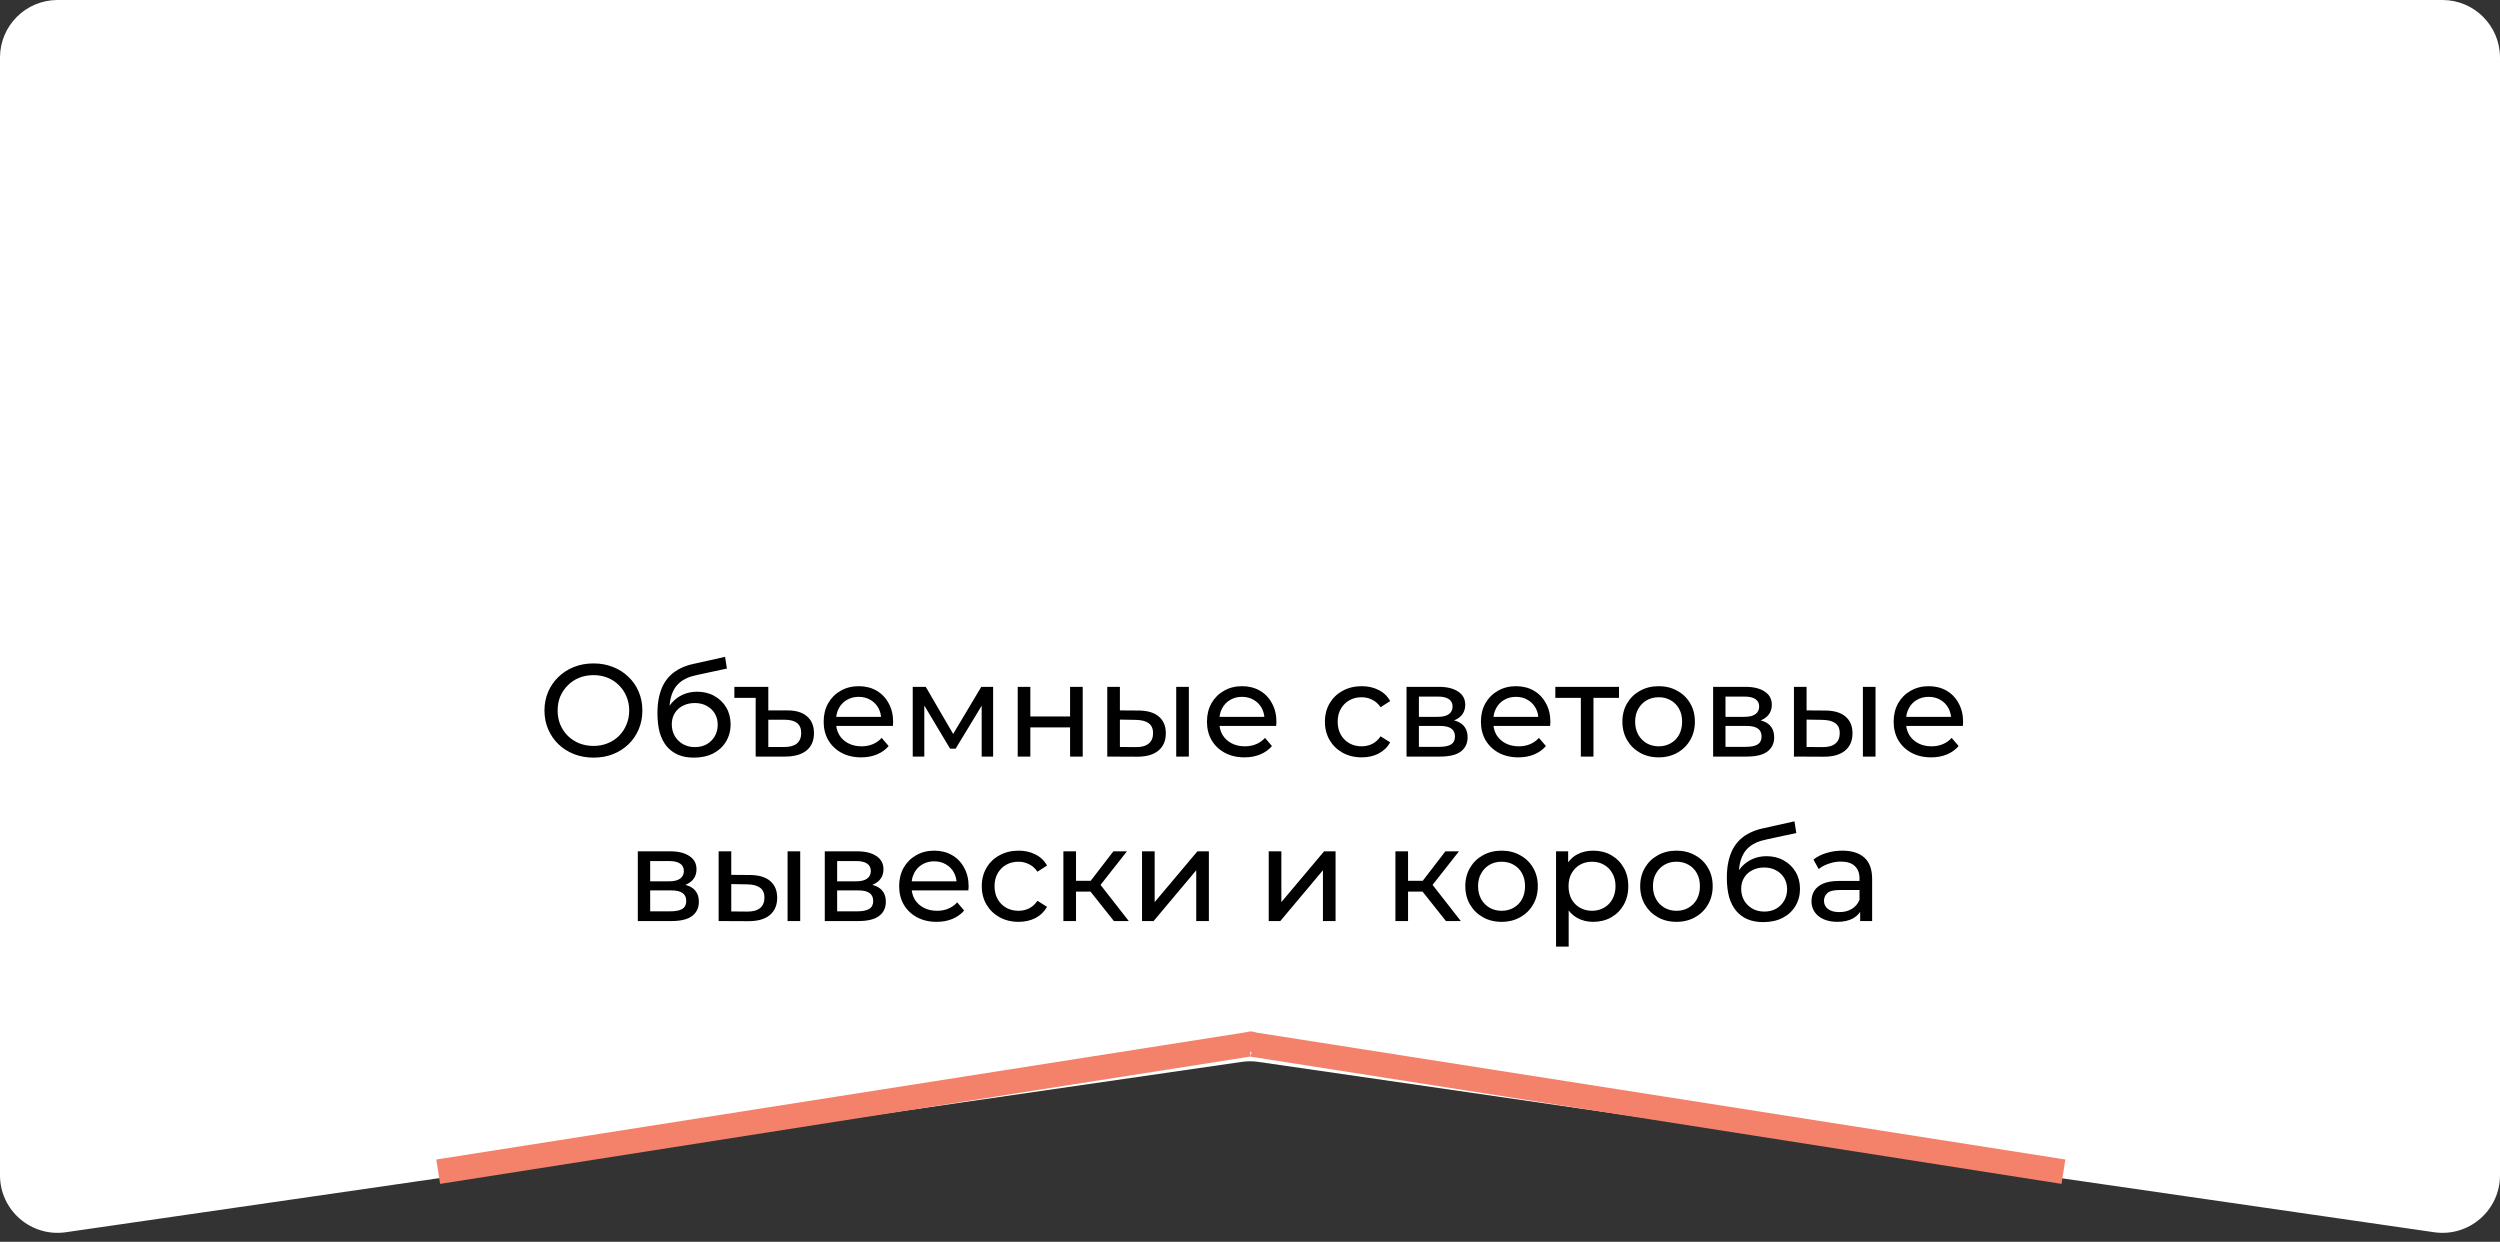
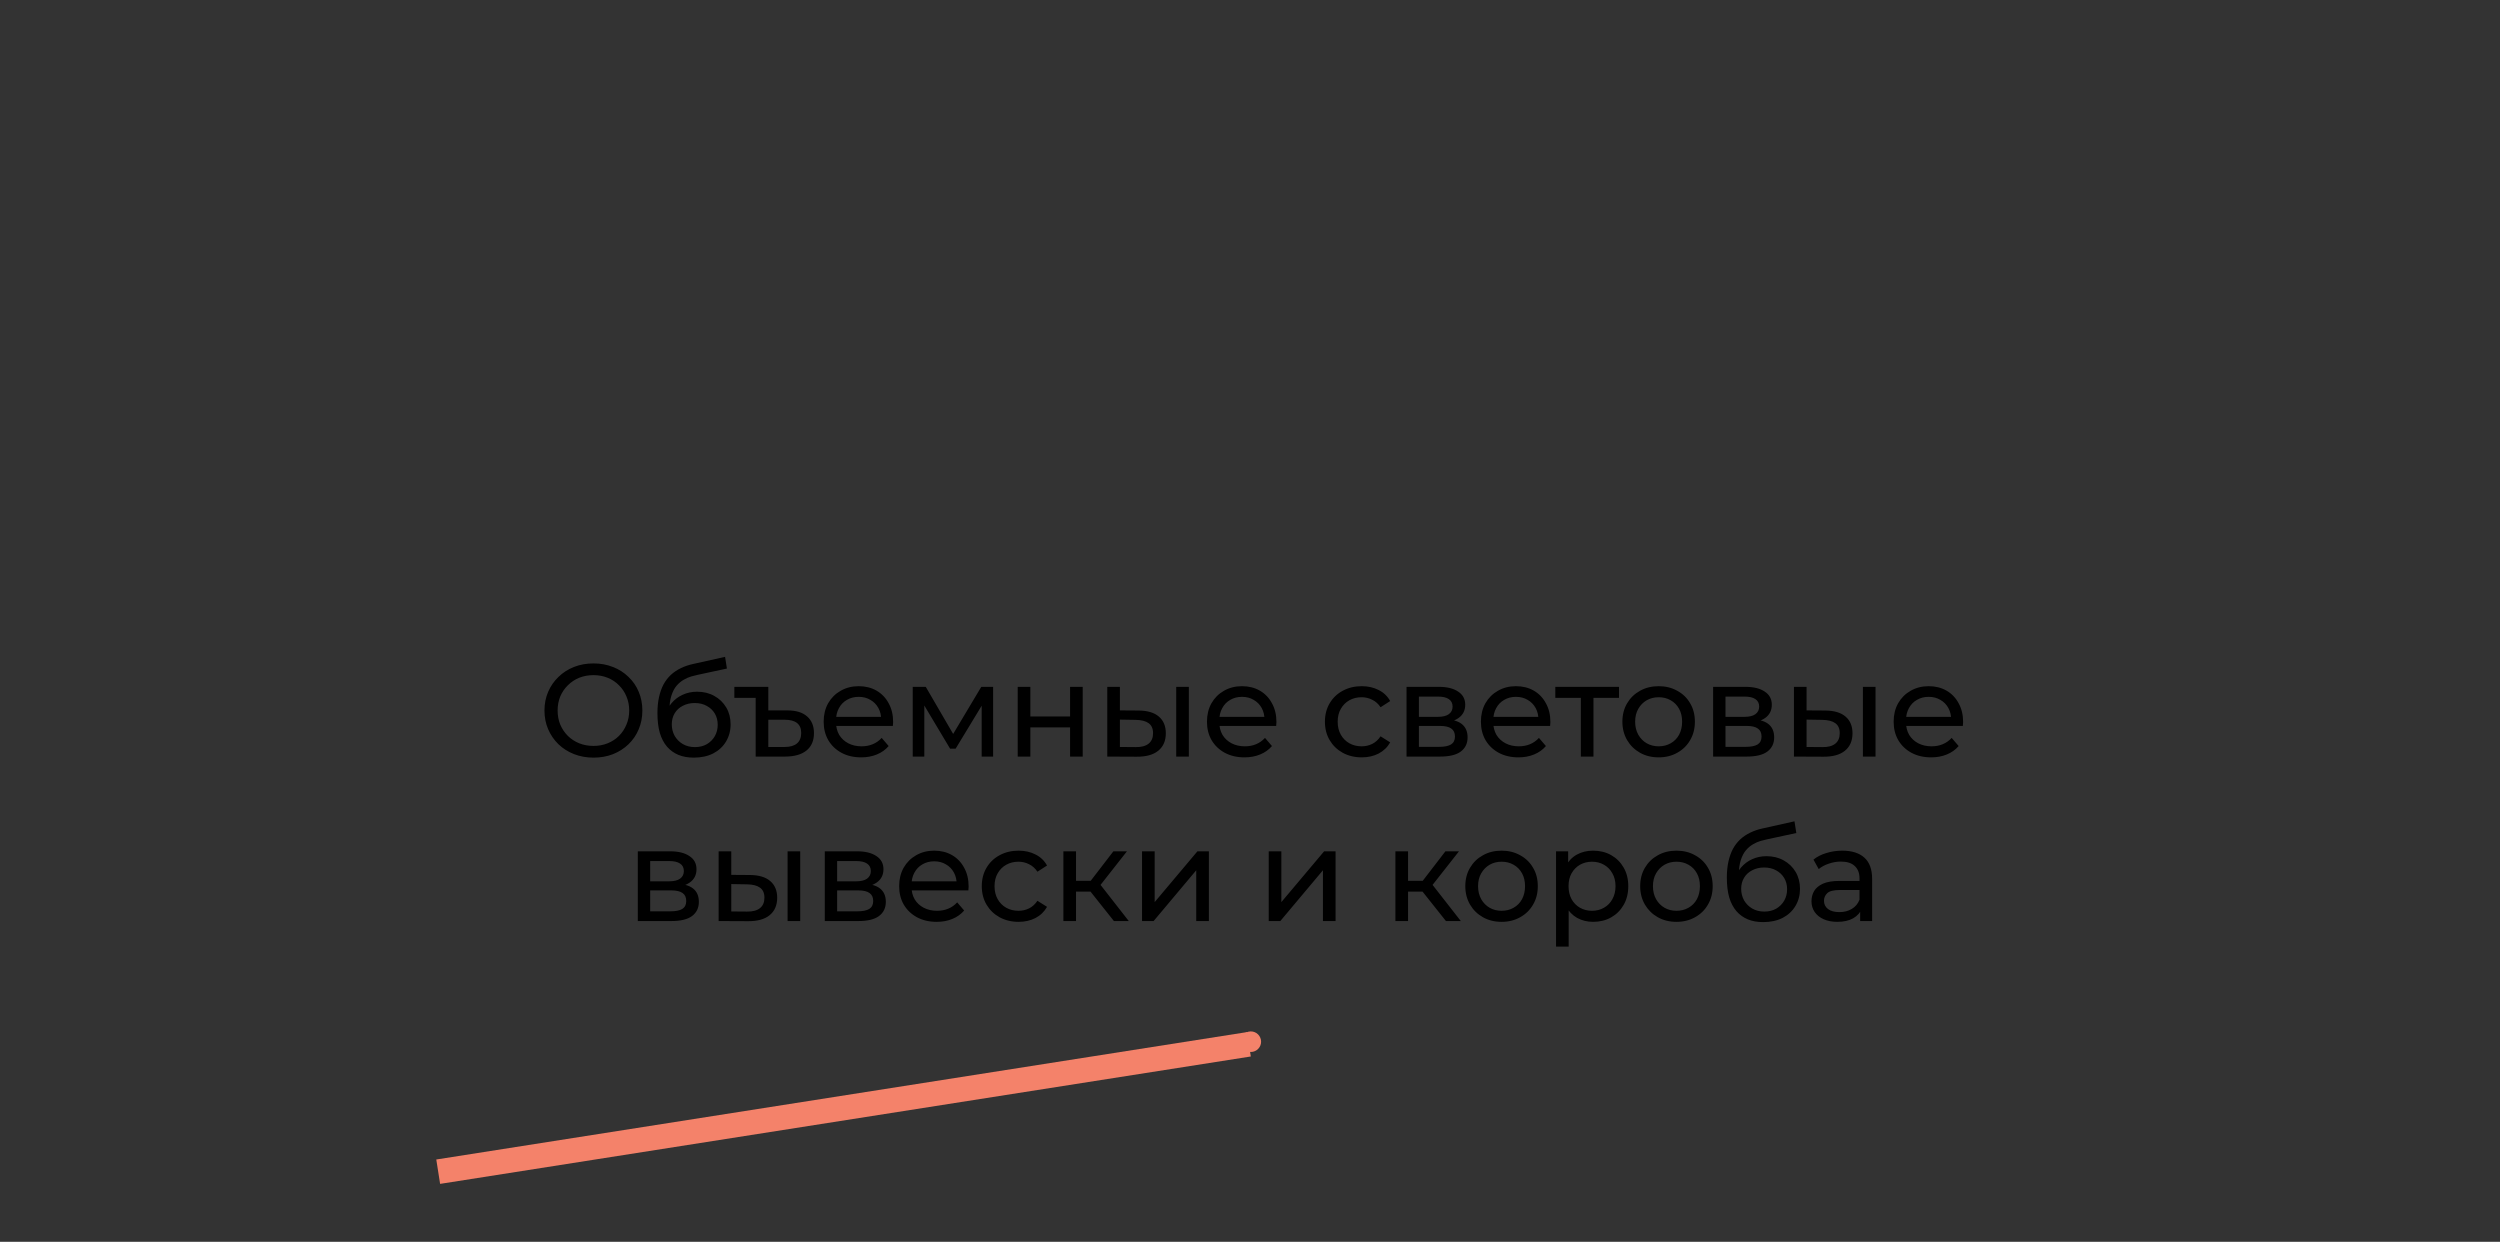
<svg xmlns="http://www.w3.org/2000/svg" width="304" height="151" viewBox="0 0 304 151" fill="none">
  <rect x="0" y="0" width="304" height="151" fill="#333333" stroke="none" />
-   <path d="M0 7C0 3.134 3.134 0 7 0H297C300.866 0 304 3.134 304 7V142.913C304 147.178 300.218 150.452 295.996 149.84L153.004 129.125C152.338 129.028 151.662 129.028 150.996 129.125L8.004 149.84C3.782 150.452 0 147.178 0 142.913V7Z" fill="white" />
  <line x1="53.284" y1="142.477" x2="151.867" y2="126.986" stroke="#F4826A" stroke-width="3" />
-   <line y1="-1.5" x2="99.793" y2="-1.5" transform="matrix(-0.988 -0.155 -0.155 0.988 250.683 143.959)" stroke="#F4826A" stroke-width="3" />
  <circle cx="152.1" cy="126.67" r="1.25" fill="#F4826A" />
  <path d="M72.175 92.128C71.321 92.128 70.527 91.984 69.791 91.696C69.065 91.408 68.436 91.008 67.903 90.496C67.369 89.973 66.953 89.365 66.655 88.672C66.356 87.979 66.207 87.221 66.207 86.4C66.207 85.579 66.356 84.821 66.655 84.128C66.953 83.435 67.369 82.832 67.903 82.32C68.436 81.797 69.065 81.392 69.791 81.104C70.516 80.816 71.311 80.672 72.175 80.672C73.028 80.672 73.812 80.816 74.527 81.104C75.252 81.381 75.881 81.781 76.415 82.304C76.959 82.816 77.375 83.419 77.663 84.112C77.961 84.805 78.111 85.568 78.111 86.4C78.111 87.232 77.961 87.995 77.663 88.688C77.375 89.381 76.959 89.989 76.415 90.512C75.881 91.024 75.252 91.424 74.527 91.712C73.812 91.989 73.028 92.128 72.175 92.128ZM72.175 90.704C72.793 90.704 73.364 90.597 73.887 90.384C74.42 90.171 74.879 89.872 75.263 89.488C75.657 89.093 75.961 88.635 76.175 88.112C76.399 87.589 76.511 87.019 76.511 86.4C76.511 85.781 76.399 85.211 76.175 84.688C75.961 84.165 75.657 83.712 75.263 83.328C74.879 82.933 74.42 82.629 73.887 82.416C73.364 82.203 72.793 82.096 72.175 82.096C71.545 82.096 70.964 82.203 70.431 82.416C69.908 82.629 69.449 82.933 69.055 83.328C68.66 83.712 68.351 84.165 68.127 84.688C67.913 85.211 67.807 85.781 67.807 86.4C67.807 87.019 67.913 87.589 68.127 88.112C68.351 88.635 68.66 89.093 69.055 89.488C69.449 89.872 69.908 90.171 70.431 90.384C70.964 90.597 71.545 90.704 72.175 90.704ZM84.361 92.128C83.657 92.128 83.033 92.016 82.489 91.792C81.956 91.568 81.497 91.237 81.113 90.8C80.729 90.352 80.436 89.792 80.233 89.12C80.041 88.437 79.945 87.637 79.945 86.72C79.945 85.995 80.009 85.344 80.137 84.768C80.265 84.192 80.447 83.68 80.681 83.232C80.927 82.784 81.225 82.395 81.577 82.064C81.94 81.733 82.345 81.461 82.793 81.248C83.252 81.024 83.753 80.853 84.297 80.736L88.169 79.872L88.393 81.296L84.825 82.064C84.612 82.107 84.356 82.171 84.057 82.256C83.758 82.341 83.454 82.475 83.145 82.656C82.836 82.827 82.548 83.067 82.281 83.376C82.014 83.685 81.801 84.091 81.641 84.592C81.481 85.083 81.401 85.691 81.401 86.416C81.401 86.619 81.406 86.773 81.417 86.88C81.428 86.987 81.439 87.093 81.449 87.2C81.471 87.307 81.487 87.467 81.497 87.68L80.857 87.024C81.028 86.437 81.3 85.925 81.673 85.488C82.046 85.051 82.495 84.715 83.017 84.48C83.55 84.235 84.132 84.112 84.761 84.112C85.55 84.112 86.249 84.283 86.857 84.624C87.476 84.965 87.961 85.435 88.313 86.032C88.665 86.629 88.841 87.312 88.841 88.08C88.841 88.859 88.654 89.557 88.281 90.176C87.918 90.784 87.401 91.264 86.729 91.616C86.057 91.957 85.268 92.128 84.361 92.128ZM84.505 90.848C85.049 90.848 85.529 90.731 85.945 90.496C86.361 90.251 86.686 89.925 86.921 89.52C87.156 89.104 87.273 88.64 87.273 88.128C87.273 87.616 87.156 87.163 86.921 86.768C86.686 86.373 86.361 86.064 85.945 85.84C85.529 85.605 85.038 85.488 84.473 85.488C83.94 85.488 83.46 85.6 83.033 85.824C82.606 86.037 82.276 86.341 82.041 86.736C81.806 87.12 81.689 87.568 81.689 88.08C81.689 88.592 81.806 89.061 82.041 89.488C82.287 89.904 82.617 90.235 83.033 90.48C83.46 90.725 83.951 90.848 84.505 90.848ZM95.73 86.384C96.797 86.384 97.602 86.629 98.146 87.12C98.701 87.6 98.978 88.277 98.978 89.152C98.978 90.069 98.674 90.773 98.066 91.264C97.458 91.755 96.589 92 95.458 92H91.89V84.864H89.298V83.52H93.426V86.384H95.73ZM95.41 90.832C96.072 90.832 96.573 90.688 96.914 90.4C97.256 90.112 97.426 89.685 97.426 89.12C97.426 88.053 96.754 87.52 95.41 87.52H93.426V90.832H95.41ZM104.717 92.096C103.81 92.096 103.01 91.909 102.317 91.536C101.634 91.163 101.101 90.651 100.717 90C100.344 89.349 100.157 88.603 100.157 87.76C100.157 86.917 100.338 86.171 100.701 85.52C101.074 84.869 101.581 84.363 102.221 84C102.872 83.627 103.602 83.44 104.413 83.44C105.234 83.44 105.96 83.621 106.589 83.984C107.218 84.347 107.709 84.859 108.061 85.52C108.424 86.171 108.605 86.933 108.605 87.808C108.605 87.872 108.6 87.947 108.589 88.032C108.589 88.117 108.584 88.197 108.573 88.272H101.357V87.168H107.773L107.149 87.552C107.16 87.008 107.048 86.523 106.813 86.096C106.578 85.669 106.253 85.339 105.837 85.104C105.432 84.859 104.957 84.736 104.413 84.736C103.88 84.736 103.405 84.859 102.989 85.104C102.573 85.339 102.248 85.675 102.013 86.112C101.778 86.539 101.661 87.029 101.661 87.584V87.84C101.661 88.405 101.789 88.912 102.045 89.36C102.312 89.797 102.68 90.139 103.149 90.384C103.618 90.629 104.157 90.752 104.765 90.752C105.266 90.752 105.72 90.667 106.125 90.496C106.541 90.325 106.904 90.069 107.213 89.728L108.061 90.72C107.677 91.168 107.197 91.509 106.621 91.744C106.056 91.979 105.421 92.096 104.717 92.096ZM110.988 92V83.52H112.572L116.22 89.792H115.58L119.324 83.52H120.764V92H119.372V85.248L119.628 85.392L116.204 91.04H115.532L112.092 85.28L112.396 85.216V92H110.988ZM123.754 92V83.52H125.29V87.12H130.122V83.52H131.658V92H130.122V88.448H125.29V92H123.754ZM143.028 92V83.52H144.564V92H143.028ZM138.468 86.4C139.546 86.411 140.362 86.656 140.916 87.136C141.482 87.616 141.764 88.293 141.764 89.168C141.764 90.085 141.455 90.795 140.836 91.296C140.228 91.787 139.354 92.027 138.212 92.016L134.644 92V83.52H136.18V86.384L138.468 86.4ZM138.1 90.848C138.783 90.859 139.306 90.72 139.668 90.432C140.031 90.144 140.212 89.717 140.212 89.152C140.212 88.597 140.031 88.192 139.668 87.936C139.316 87.68 138.794 87.547 138.1 87.536L136.18 87.504V90.832L138.1 90.848ZM151.327 92.096C150.42 92.096 149.62 91.909 148.927 91.536C148.244 91.163 147.711 90.651 147.327 90C146.953 89.349 146.767 88.603 146.767 87.76C146.767 86.917 146.948 86.171 147.311 85.52C147.684 84.869 148.191 84.363 148.831 84C149.481 83.627 150.212 83.44 151.023 83.44C151.844 83.44 152.569 83.621 153.199 83.984C153.828 84.347 154.319 84.859 154.671 85.52C155.033 86.171 155.215 86.933 155.215 87.808C155.215 87.872 155.209 87.947 155.199 88.032C155.199 88.117 155.193 88.197 155.183 88.272H147.967V87.168H154.383L153.759 87.552C153.769 87.008 153.657 86.523 153.423 86.096C153.188 85.669 152.863 85.339 152.447 85.104C152.041 84.859 151.567 84.736 151.023 84.736C150.489 84.736 150.015 84.859 149.599 85.104C149.183 85.339 148.857 85.675 148.623 86.112C148.388 86.539 148.271 87.029 148.271 87.584V87.84C148.271 88.405 148.399 88.912 148.655 89.36C148.921 89.797 149.289 90.139 149.759 90.384C150.228 90.629 150.767 90.752 151.375 90.752C151.876 90.752 152.329 90.667 152.735 90.496C153.151 90.325 153.513 90.069 153.823 89.728L154.671 90.72C154.287 91.168 153.807 91.509 153.231 91.744C152.665 91.979 152.031 92.096 151.327 92.096ZM165.59 92.096C164.726 92.096 163.953 91.909 163.27 91.536C162.598 91.163 162.07 90.651 161.686 90C161.302 89.349 161.11 88.603 161.11 87.76C161.11 86.917 161.302 86.171 161.686 85.52C162.07 84.869 162.598 84.363 163.27 84C163.953 83.627 164.726 83.44 165.59 83.44C166.358 83.44 167.041 83.595 167.638 83.904C168.246 84.203 168.716 84.651 169.046 85.248L167.878 86C167.601 85.584 167.26 85.28 166.854 85.088C166.46 84.885 166.033 84.784 165.574 84.784C165.02 84.784 164.524 84.907 164.086 85.152C163.649 85.397 163.302 85.744 163.046 86.192C162.79 86.629 162.662 87.152 162.662 87.76C162.662 88.368 162.79 88.896 163.046 89.344C163.302 89.792 163.649 90.139 164.086 90.384C164.524 90.629 165.02 90.752 165.574 90.752C166.033 90.752 166.46 90.656 166.854 90.464C167.26 90.261 167.601 89.952 167.878 89.536L169.046 90.272C168.716 90.859 168.246 91.312 167.638 91.632C167.041 91.941 166.358 92.096 165.59 92.096ZM171.035 92V83.52H174.971C175.963 83.52 176.742 83.712 177.307 84.096C177.883 84.469 178.171 85.003 178.171 85.696C178.171 86.389 177.899 86.928 177.355 87.312C176.822 87.685 176.112 87.872 175.227 87.872L175.467 87.456C176.48 87.456 177.232 87.643 177.723 88.016C178.214 88.389 178.459 88.939 178.459 89.664C178.459 90.4 178.182 90.976 177.627 91.392C177.083 91.797 176.246 92 175.115 92H171.035ZM172.539 90.816H175.003C175.643 90.816 176.123 90.72 176.443 90.528C176.763 90.325 176.923 90.005 176.923 89.568C176.923 89.12 176.774 88.795 176.475 88.592C176.187 88.379 175.728 88.272 175.099 88.272H172.539V90.816ZM172.539 87.168H174.843C175.43 87.168 175.872 87.061 176.171 86.848C176.48 86.624 176.635 86.315 176.635 85.92C176.635 85.515 176.48 85.211 176.171 85.008C175.872 84.805 175.43 84.704 174.843 84.704H172.539V87.168ZM184.639 92.096C183.732 92.096 182.932 91.909 182.239 91.536C181.556 91.163 181.023 90.651 180.639 90C180.266 89.349 180.079 88.603 180.079 87.76C180.079 86.917 180.26 86.171 180.623 85.52C180.996 84.869 181.503 84.363 182.143 84C182.794 83.627 183.524 83.44 184.335 83.44C185.156 83.44 185.882 83.621 186.511 83.984C187.14 84.347 187.631 84.859 187.983 85.52C188.346 86.171 188.527 86.933 188.527 87.808C188.527 87.872 188.522 87.947 188.511 88.032C188.511 88.117 188.506 88.197 188.495 88.272H181.279V87.168H187.695L187.071 87.552C187.082 87.008 186.97 86.523 186.735 86.096C186.5 85.669 186.175 85.339 185.759 85.104C185.354 84.859 184.879 84.736 184.335 84.736C183.802 84.736 183.327 84.859 182.911 85.104C182.495 85.339 182.17 85.675 181.935 86.112C181.7 86.539 181.583 87.029 181.583 87.584V87.84C181.583 88.405 181.711 88.912 181.967 89.36C182.234 89.797 182.602 90.139 183.071 90.384C183.54 90.629 184.079 90.752 184.687 90.752C185.188 90.752 185.642 90.667 186.047 90.496C186.463 90.325 186.826 90.069 187.135 89.728L187.983 90.72C187.599 91.168 187.119 91.509 186.543 91.744C185.978 91.979 185.343 92.096 184.639 92.096ZM192.231 92V84.464L192.615 84.864H189.127V83.52H196.871V84.864H193.399L193.766 84.464V92H192.231ZM201.698 92.096C200.845 92.096 200.087 91.909 199.426 91.536C198.765 91.163 198.242 90.651 197.858 90C197.474 89.339 197.282 88.592 197.282 87.76C197.282 86.917 197.474 86.171 197.858 85.52C198.242 84.869 198.765 84.363 199.426 84C200.087 83.627 200.845 83.44 201.698 83.44C202.541 83.44 203.293 83.627 203.954 84C204.626 84.363 205.149 84.869 205.522 85.52C205.906 86.16 206.098 86.907 206.098 87.76C206.098 88.603 205.906 89.349 205.522 90C205.149 90.651 204.626 91.163 203.954 91.536C203.293 91.909 202.541 92.096 201.698 92.096ZM201.698 90.752C202.242 90.752 202.727 90.629 203.154 90.384C203.591 90.139 203.933 89.792 204.178 89.344C204.423 88.885 204.546 88.357 204.546 87.76C204.546 87.152 204.423 86.629 204.178 86.192C203.933 85.744 203.591 85.397 203.154 85.152C202.727 84.907 202.242 84.784 201.698 84.784C201.154 84.784 200.669 84.907 200.242 85.152C199.815 85.397 199.474 85.744 199.218 86.192C198.962 86.629 198.834 87.152 198.834 87.76C198.834 88.357 198.962 88.885 199.218 89.344C199.474 89.792 199.815 90.139 200.242 90.384C200.669 90.629 201.154 90.752 201.698 90.752ZM208.316 92V83.52H212.252C213.244 83.52 214.023 83.712 214.588 84.096C215.164 84.469 215.452 85.003 215.452 85.696C215.452 86.389 215.18 86.928 214.636 87.312C214.103 87.685 213.393 87.872 212.508 87.872L212.748 87.456C213.761 87.456 214.513 87.643 215.004 88.016C215.495 88.389 215.74 88.939 215.74 89.664C215.74 90.4 215.463 90.976 214.908 91.392C214.364 91.797 213.527 92 212.396 92H208.316ZM209.82 90.816H212.284C212.924 90.816 213.404 90.72 213.724 90.528C214.044 90.325 214.204 90.005 214.204 89.568C214.204 89.12 214.055 88.795 213.756 88.592C213.468 88.379 213.009 88.272 212.38 88.272H209.82V90.816ZM209.82 87.168H212.124C212.711 87.168 213.153 87.061 213.452 86.848C213.761 86.624 213.916 86.315 213.916 85.92C213.916 85.515 213.761 85.211 213.452 85.008C213.153 84.805 212.711 84.704 212.124 84.704H209.82V87.168ZM226.528 92V83.52H228.064V92H226.528ZM221.968 86.4C223.046 86.411 223.862 86.656 224.416 87.136C224.982 87.616 225.264 88.293 225.264 89.168C225.264 90.085 224.955 90.795 224.336 91.296C223.728 91.787 222.854 92.027 221.712 92.016L218.144 92V83.52H219.68V86.384L221.968 86.4ZM221.6 90.848C222.283 90.859 222.806 90.72 223.168 90.432C223.531 90.144 223.712 89.717 223.712 89.152C223.712 88.597 223.531 88.192 223.168 87.936C222.816 87.68 222.294 87.547 221.6 87.536L219.68 87.504V90.832L221.6 90.848ZM234.827 92.096C233.92 92.096 233.12 91.909 232.427 91.536C231.744 91.163 231.211 90.651 230.827 90C230.453 89.349 230.267 88.603 230.267 87.76C230.267 86.917 230.448 86.171 230.811 85.52C231.184 84.869 231.691 84.363 232.331 84C232.981 83.627 233.712 83.44 234.523 83.44C235.344 83.44 236.069 83.621 236.699 83.984C237.328 84.347 237.819 84.859 238.171 85.52C238.533 86.171 238.715 86.933 238.715 87.808C238.715 87.872 238.709 87.947 238.699 88.032C238.699 88.117 238.693 88.197 238.683 88.272H231.467V87.168H237.883L237.259 87.552C237.269 87.008 237.157 86.523 236.923 86.096C236.688 85.669 236.363 85.339 235.947 85.104C235.541 84.859 235.067 84.736 234.523 84.736C233.989 84.736 233.515 84.859 233.099 85.104C232.683 85.339 232.357 85.675 232.123 86.112C231.888 86.539 231.771 87.029 231.771 87.584V87.84C231.771 88.405 231.899 88.912 232.155 89.36C232.421 89.797 232.789 90.139 233.259 90.384C233.728 90.629 234.267 90.752 234.875 90.752C235.376 90.752 235.829 90.667 236.235 90.496C236.651 90.325 237.013 90.069 237.323 89.728L238.171 90.72C237.787 91.168 237.307 91.509 236.731 91.744C236.165 91.979 235.531 92.096 234.827 92.096ZM77.558 112V103.52H81.494C82.486 103.52 83.265 103.712 83.83 104.096C84.406 104.469 84.694 105.003 84.694 105.696C84.694 106.389 84.422 106.928 83.878 107.312C83.345 107.685 82.636 107.872 81.75 107.872L81.99 107.456C83.004 107.456 83.756 107.643 84.246 108.016C84.737 108.389 84.982 108.939 84.982 109.664C84.982 110.4 84.705 110.976 84.15 111.392C83.606 111.797 82.769 112 81.638 112H77.558ZM79.062 110.816H81.526C82.166 110.816 82.646 110.72 82.966 110.528C83.286 110.325 83.446 110.005 83.446 109.568C83.446 109.12 83.297 108.795 82.998 108.592C82.71 108.379 82.252 108.272 81.622 108.272H79.062V110.816ZM79.062 107.168H81.366C81.953 107.168 82.396 107.061 82.694 106.848C83.004 106.624 83.158 106.315 83.158 105.92C83.158 105.515 83.004 105.211 82.694 105.008C82.396 104.805 81.953 104.704 81.366 104.704H79.062V107.168ZM95.77 112V103.52H97.306V112H95.77ZM91.21 106.4C92.288 106.411 93.104 106.656 93.658 107.136C94.224 107.616 94.506 108.293 94.506 109.168C94.506 110.085 94.197 110.795 93.578 111.296C92.97 111.787 92.096 112.027 90.954 112.016L87.386 112V103.52H88.922V106.384L91.21 106.4ZM90.842 110.848C91.525 110.859 92.048 110.72 92.41 110.432C92.773 110.144 92.954 109.717 92.954 109.152C92.954 108.597 92.773 108.192 92.41 107.936C92.058 107.68 91.536 107.547 90.842 107.536L88.922 107.504V110.832L90.842 110.848ZM100.293 112V103.52H104.229C105.221 103.52 105.999 103.712 106.565 104.096C107.141 104.469 107.429 105.003 107.429 105.696C107.429 106.389 107.157 106.928 106.613 107.312C106.079 107.685 105.37 107.872 104.485 107.872L104.725 107.456C105.738 107.456 106.49 107.643 106.981 108.016C107.471 108.389 107.717 108.939 107.717 109.664C107.717 110.4 107.439 110.976 106.885 111.392C106.341 111.797 105.503 112 104.373 112H100.293ZM101.797 110.816H104.261C104.901 110.816 105.381 110.72 105.701 110.528C106.021 110.325 106.181 110.005 106.181 109.568C106.181 109.12 106.031 108.795 105.733 108.592C105.445 108.379 104.986 108.272 104.357 108.272H101.797V110.816ZM101.797 107.168H104.101C104.687 107.168 105.13 107.061 105.429 106.848C105.738 106.624 105.893 106.315 105.893 105.92C105.893 105.515 105.738 105.211 105.429 105.008C105.13 104.805 104.687 104.704 104.101 104.704H101.797V107.168ZM113.897 112.096C112.99 112.096 112.19 111.909 111.497 111.536C110.814 111.163 110.281 110.651 109.897 110C109.523 109.349 109.337 108.603 109.337 107.76C109.337 106.917 109.518 106.171 109.881 105.52C110.254 104.869 110.761 104.363 111.401 104C112.051 103.627 112.782 103.44 113.593 103.44C114.414 103.44 115.139 103.621 115.769 103.984C116.398 104.347 116.889 104.859 117.241 105.52C117.603 106.171 117.785 106.933 117.785 107.808C117.785 107.872 117.779 107.947 117.769 108.032C117.769 108.117 117.763 108.197 117.753 108.272H110.537V107.168H116.953L116.329 107.552C116.339 107.008 116.227 106.523 115.993 106.096C115.758 105.669 115.433 105.339 115.017 105.104C114.611 104.859 114.137 104.736 113.593 104.736C113.059 104.736 112.585 104.859 112.169 105.104C111.753 105.339 111.427 105.675 111.193 106.112C110.958 106.539 110.841 107.029 110.841 107.584V107.84C110.841 108.405 110.969 108.912 111.225 109.36C111.491 109.797 111.859 110.139 112.329 110.384C112.798 110.629 113.337 110.752 113.945 110.752C114.446 110.752 114.899 110.667 115.305 110.496C115.721 110.325 116.083 110.069 116.393 109.728L117.241 110.72C116.857 111.168 116.377 111.509 115.801 111.744C115.235 111.979 114.601 112.096 113.897 112.096ZM123.864 112.096C123 112.096 122.226 111.909 121.544 111.536C120.872 111.163 120.344 110.651 119.96 110C119.576 109.349 119.384 108.603 119.384 107.76C119.384 106.917 119.576 106.171 119.96 105.52C120.344 104.869 120.872 104.363 121.544 104C122.226 103.627 123 103.44 123.864 103.44C124.632 103.44 125.314 103.595 125.912 103.904C126.52 104.203 126.989 104.651 127.32 105.248L126.152 106C125.874 105.584 125.533 105.28 125.128 105.088C124.733 104.885 124.306 104.784 123.848 104.784C123.293 104.784 122.797 104.907 122.36 105.152C121.922 105.397 121.576 105.744 121.32 106.192C121.064 106.629 120.936 107.152 120.936 107.76C120.936 108.368 121.064 108.896 121.32 109.344C121.576 109.792 121.922 110.139 122.36 110.384C122.797 110.629 123.293 110.752 123.848 110.752C124.306 110.752 124.733 110.656 125.128 110.464C125.533 110.261 125.874 109.952 126.152 109.536L127.32 110.272C126.989 110.859 126.52 111.312 125.912 111.632C125.314 111.941 124.632 112.096 123.864 112.096ZM135.452 112L132.172 107.872L133.436 107.104L137.26 112H135.452ZM129.308 112V103.52H130.844V112H129.308ZM130.38 108.416V107.104H133.18V108.416H130.38ZM133.564 107.936L132.14 107.744L135.388 103.52H137.036L133.564 107.936ZM138.871 112V103.52H140.407V109.696L145.607 103.52H146.999V112H145.463V105.824L140.279 112H138.871ZM154.277 112V103.52H155.813V109.696L161.013 103.52H162.405V112H160.869V105.824L155.685 112H154.277ZM175.827 112L172.547 107.872L173.811 107.104L177.635 112H175.827ZM169.683 112V103.52H171.219V112H169.683ZM170.755 108.416V107.104H173.555V108.416H170.755ZM173.939 107.936L172.515 107.744L175.763 103.52H177.411L173.939 107.936ZM182.597 112.096C181.743 112.096 180.986 111.909 180.325 111.536C179.663 111.163 179.141 110.651 178.757 110C178.373 109.339 178.181 108.592 178.181 107.76C178.181 106.917 178.373 106.171 178.757 105.52C179.141 104.869 179.663 104.363 180.325 104C180.986 103.627 181.743 103.44 182.597 103.44C183.439 103.44 184.191 103.627 184.853 104C185.525 104.363 186.047 104.869 186.421 105.52C186.805 106.16 186.997 106.907 186.997 107.76C186.997 108.603 186.805 109.349 186.421 110C186.047 110.651 185.525 111.163 184.853 111.536C184.191 111.909 183.439 112.096 182.597 112.096ZM182.597 110.752C183.141 110.752 183.626 110.629 184.053 110.384C184.49 110.139 184.831 109.792 185.077 109.344C185.322 108.885 185.445 108.357 185.445 107.76C185.445 107.152 185.322 106.629 185.077 106.192C184.831 105.744 184.49 105.397 184.053 105.152C183.626 104.907 183.141 104.784 182.597 104.784C182.053 104.784 181.567 104.907 181.141 105.152C180.714 105.397 180.373 105.744 180.117 106.192C179.861 106.629 179.733 107.152 179.733 107.76C179.733 108.357 179.861 108.885 180.117 109.344C180.373 109.792 180.714 110.139 181.141 110.384C181.567 110.629 182.053 110.752 182.597 110.752ZM193.711 112.096C193.007 112.096 192.361 111.936 191.775 111.616C191.199 111.285 190.735 110.8 190.383 110.16C190.041 109.52 189.871 108.72 189.871 107.76C189.871 106.8 190.036 106 190.367 105.36C190.708 104.72 191.167 104.24 191.743 103.92C192.329 103.6 192.985 103.44 193.711 103.44C194.543 103.44 195.279 103.621 195.919 103.984C196.559 104.347 197.065 104.853 197.439 105.504C197.812 106.144 197.999 106.896 197.999 107.76C197.999 108.624 197.812 109.381 197.439 110.032C197.065 110.683 196.559 111.189 195.919 111.552C195.279 111.915 194.543 112.096 193.711 112.096ZM189.215 115.104V103.52H190.687V105.808L190.591 107.776L190.751 109.744V115.104H189.215ZM193.583 110.752C194.127 110.752 194.612 110.629 195.039 110.384C195.476 110.139 195.817 109.792 196.063 109.344C196.319 108.885 196.447 108.357 196.447 107.76C196.447 107.152 196.319 106.629 196.063 106.192C195.817 105.744 195.476 105.397 195.039 105.152C194.612 104.907 194.127 104.784 193.583 104.784C193.049 104.784 192.564 104.907 192.127 105.152C191.7 105.397 191.359 105.744 191.103 106.192C190.857 106.629 190.735 107.152 190.735 107.76C190.735 108.357 190.857 108.885 191.103 109.344C191.359 109.792 191.7 110.139 192.127 110.384C192.564 110.629 193.049 110.752 193.583 110.752ZM203.862 112.096C203.009 112.096 202.252 111.909 201.59 111.536C200.929 111.163 200.406 110.651 200.022 110C199.638 109.339 199.446 108.592 199.446 107.76C199.446 106.917 199.638 106.171 200.022 105.52C200.406 104.869 200.929 104.363 201.59 104C202.252 103.627 203.009 103.44 203.862 103.44C204.705 103.44 205.457 103.627 206.118 104C206.79 104.363 207.313 104.869 207.686 105.52C208.07 106.16 208.262 106.907 208.262 107.76C208.262 108.603 208.07 109.349 207.686 110C207.313 110.651 206.79 111.163 206.118 111.536C205.457 111.909 204.705 112.096 203.862 112.096ZM203.862 110.752C204.406 110.752 204.892 110.629 205.318 110.384C205.756 110.139 206.097 109.792 206.342 109.344C206.588 108.885 206.71 108.357 206.71 107.76C206.71 107.152 206.588 106.629 206.342 106.192C206.097 105.744 205.756 105.397 205.318 105.152C204.892 104.907 204.406 104.784 203.862 104.784C203.318 104.784 202.833 104.907 202.406 105.152C201.98 105.397 201.638 105.744 201.382 106.192C201.126 106.629 200.998 107.152 200.998 107.76C200.998 108.357 201.126 108.885 201.382 109.344C201.638 109.792 201.98 110.139 202.406 110.384C202.833 110.629 203.318 110.752 203.862 110.752ZM214.4 112.128C213.696 112.128 213.072 112.016 212.528 111.792C211.995 111.568 211.536 111.237 211.152 110.8C210.768 110.352 210.475 109.792 210.272 109.12C210.08 108.437 209.984 107.637 209.984 106.72C209.984 105.995 210.048 105.344 210.176 104.768C210.304 104.192 210.486 103.68 210.72 103.232C210.966 102.784 211.264 102.395 211.616 102.064C211.979 101.733 212.384 101.461 212.832 101.248C213.291 101.024 213.792 100.853 214.336 100.736L218.208 99.872L218.432 101.296L214.864 102.064C214.651 102.107 214.395 102.171 214.096 102.256C213.798 102.341 213.494 102.475 213.184 102.656C212.875 102.827 212.587 103.067 212.32 103.376C212.054 103.685 211.84 104.091 211.68 104.592C211.52 105.083 211.44 105.691 211.44 106.416C211.44 106.619 211.446 106.773 211.456 106.88C211.467 106.987 211.478 107.093 211.488 107.2C211.51 107.307 211.526 107.467 211.536 107.68L210.896 107.024C211.067 106.437 211.339 105.925 211.712 105.488C212.086 105.051 212.534 104.715 213.056 104.48C213.59 104.235 214.171 104.112 214.8 104.112C215.59 104.112 216.288 104.283 216.896 104.624C217.515 104.965 218 105.435 218.352 106.032C218.704 106.629 218.88 107.312 218.88 108.08C218.88 108.859 218.694 109.557 218.32 110.176C217.958 110.784 217.44 111.264 216.768 111.616C216.096 111.957 215.307 112.128 214.4 112.128ZM214.544 110.848C215.088 110.848 215.568 110.731 215.984 110.496C216.4 110.251 216.726 109.925 216.96 109.52C217.195 109.104 217.312 108.64 217.312 108.128C217.312 107.616 217.195 107.163 216.96 106.768C216.726 106.373 216.4 106.064 215.984 105.84C215.568 105.605 215.078 105.488 214.512 105.488C213.979 105.488 213.499 105.6 213.072 105.824C212.646 106.037 212.315 106.341 212.08 106.736C211.846 107.12 211.728 107.568 211.728 108.08C211.728 108.592 211.846 109.061 212.08 109.488C212.326 109.904 212.656 110.235 213.072 110.48C213.499 110.725 213.99 110.848 214.544 110.848ZM226.196 112V110.208L226.116 109.872V106.816C226.116 106.165 225.924 105.664 225.54 105.312C225.166 104.949 224.601 104.768 223.844 104.768C223.342 104.768 222.852 104.853 222.372 105.024C221.892 105.184 221.486 105.403 221.156 105.68L220.516 104.528C220.953 104.176 221.476 103.909 222.084 103.728C222.702 103.536 223.348 103.44 224.02 103.44C225.182 103.44 226.078 103.723 226.708 104.288C227.337 104.853 227.652 105.717 227.652 106.88V112H226.196ZM223.412 112.096C222.782 112.096 222.228 111.989 221.748 111.776C221.278 111.563 220.916 111.269 220.66 110.896C220.404 110.512 220.276 110.08 220.276 109.6C220.276 109.141 220.382 108.725 220.596 108.352C220.82 107.979 221.177 107.68 221.668 107.456C222.169 107.232 222.841 107.12 223.684 107.12H226.372V108.224H223.748C222.98 108.224 222.462 108.352 222.196 108.608C221.929 108.864 221.796 109.173 221.796 109.536C221.796 109.952 221.961 110.288 222.292 110.544C222.622 110.789 223.081 110.912 223.668 110.912C224.244 110.912 224.745 110.784 225.172 110.528C225.609 110.272 225.924 109.899 226.116 109.408L226.42 110.464C226.217 110.965 225.86 111.365 225.348 111.664C224.836 111.952 224.19 112.096 223.412 112.096Z" fill="black" />
</svg>